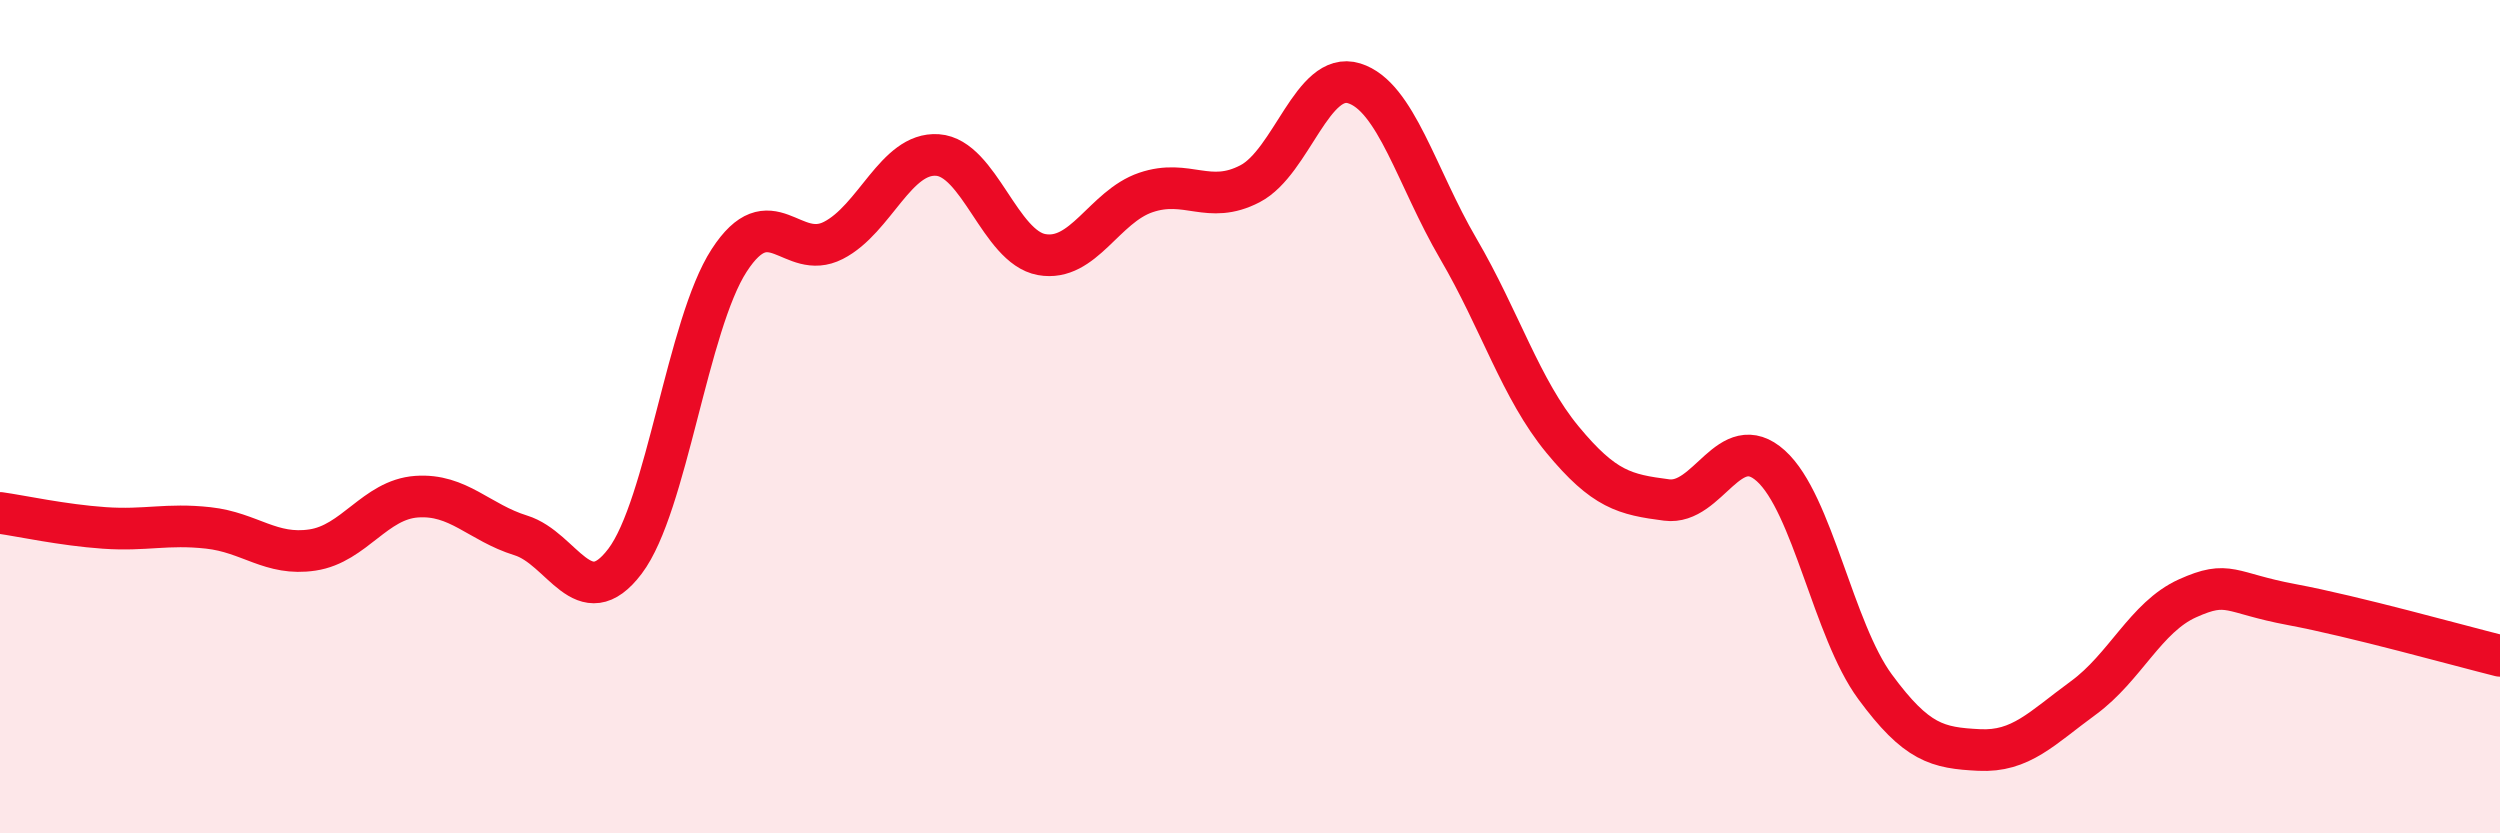
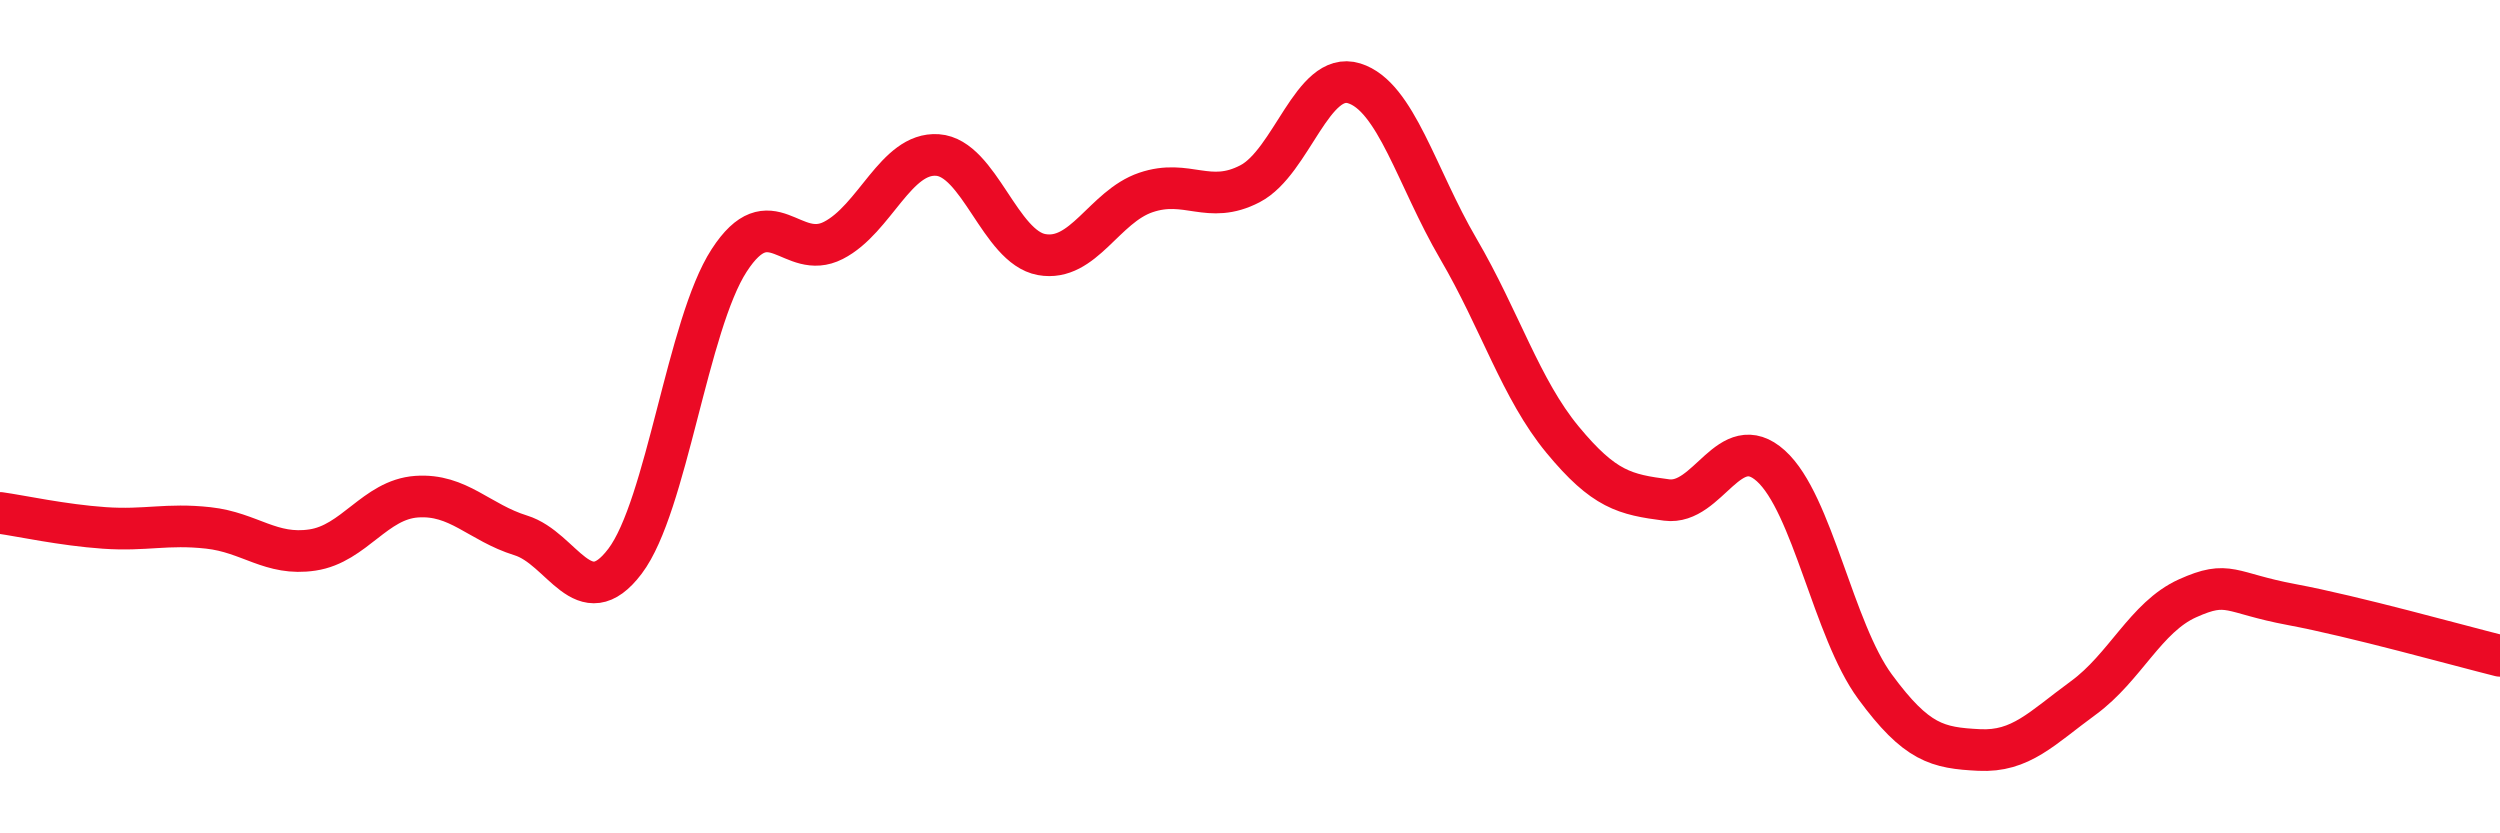
<svg xmlns="http://www.w3.org/2000/svg" width="60" height="20" viewBox="0 0 60 20">
-   <path d="M 0,12.31 C 0.5,12.38 1.5,12.6 2.5,12.67 C 3.5,12.74 4,12.56 5,12.67 C 6,12.78 6.5,13.35 7.5,13.2 C 8.5,13.05 9,11.99 10,11.92 C 11,11.85 11.5,12.54 12.5,12.85 C 13.5,13.16 14,14.79 15,13.47 C 16,12.15 16.5,7.79 17.5,6.25 C 18.5,4.71 19,6.28 20,5.77 C 21,5.26 21.5,3.65 22.5,3.72 C 23.5,3.79 24,5.93 25,6.11 C 26,6.29 26.5,4.96 27.5,4.62 C 28.5,4.28 29,4.93 30,4.41 C 31,3.89 31.5,1.69 32.5,2 C 33.5,2.31 34,4.26 35,5.97 C 36,7.68 36.5,9.34 37.5,10.55 C 38.5,11.76 39,11.87 40,12 C 41,12.13 41.5,10.28 42.5,11.18 C 43.5,12.08 44,15.12 45,16.48 C 46,17.84 46.5,17.95 47.5,18 C 48.5,18.05 49,17.48 50,16.75 C 51,16.02 51.5,14.81 52.5,14.36 C 53.5,13.91 53.5,14.23 55,14.51 C 56.5,14.79 59,15.49 60,15.74L60 20L0 20Z" fill="#EB0A25" opacity="0.1" stroke-linecap="round" stroke-linejoin="round" />
  <path d="M 0,12.31 C 0.5,12.38 1.5,12.6 2.5,12.67 C 3.5,12.74 4,12.56 5,12.67 C 6,12.78 6.5,13.35 7.5,13.2 C 8.5,13.05 9,11.99 10,11.92 C 11,11.85 11.5,12.54 12.5,12.85 C 13.5,13.16 14,14.79 15,13.47 C 16,12.15 16.5,7.79 17.5,6.25 C 18.5,4.71 19,6.28 20,5.77 C 21,5.26 21.5,3.65 22.5,3.72 C 23.5,3.79 24,5.93 25,6.11 C 26,6.29 26.5,4.96 27.5,4.62 C 28.5,4.28 29,4.93 30,4.41 C 31,3.89 31.5,1.69 32.5,2 C 33.5,2.31 34,4.26 35,5.97 C 36,7.68 36.5,9.34 37.5,10.55 C 38.5,11.76 39,11.87 40,12 C 41,12.13 41.5,10.28 42.5,11.18 C 43.5,12.08 44,15.12 45,16.48 C 46,17.84 46.5,17.95 47.5,18 C 48.5,18.05 49,17.48 50,16.75 C 51,16.02 51.5,14.81 52.5,14.36 C 53.5,13.91 53.5,14.23 55,14.51 C 56.5,14.79 59,15.49 60,15.74" stroke="#EB0A25" stroke-width="1" fill="none" stroke-linecap="round" stroke-linejoin="round" />
</svg>